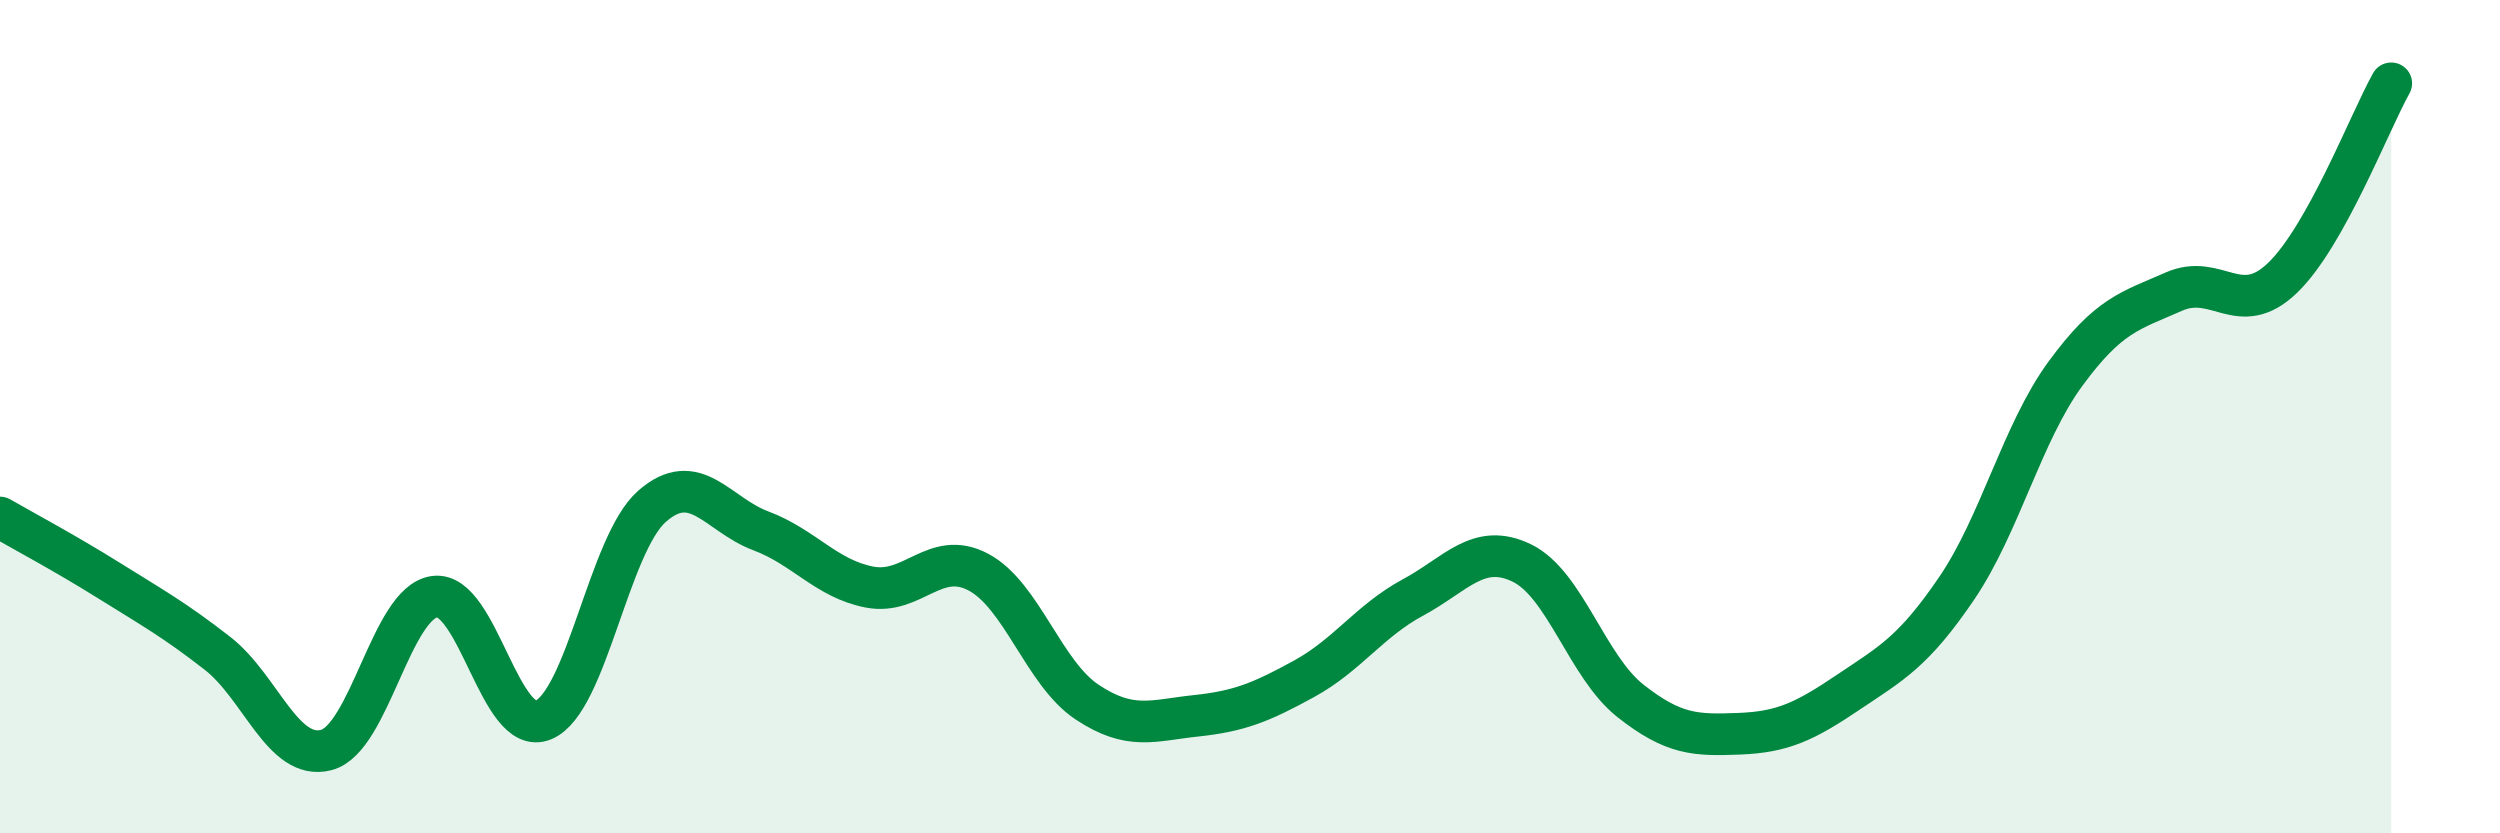
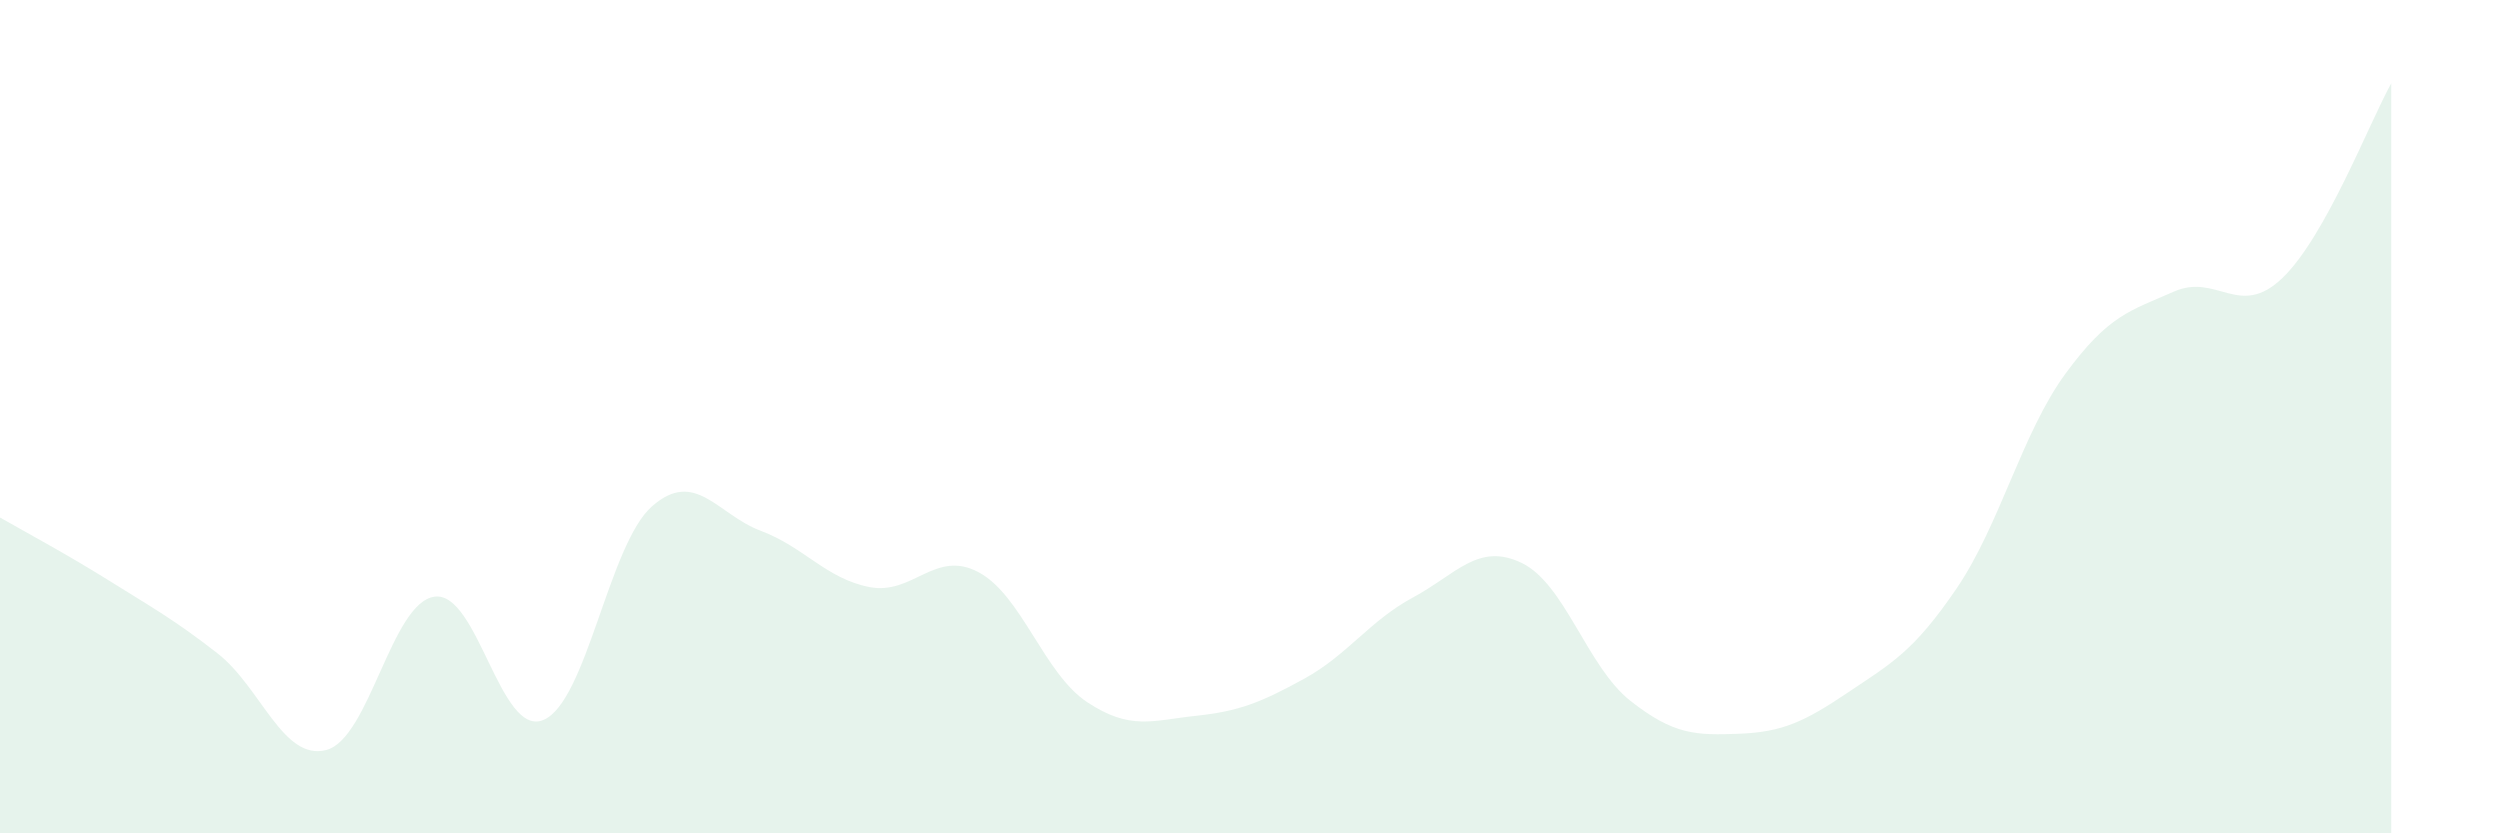
<svg xmlns="http://www.w3.org/2000/svg" width="60" height="20" viewBox="0 0 60 20">
  <path d="M 0,12.42 C 0.52,12.72 1.57,13.28 2.61,13.93 C 3.65,14.58 4.18,14.87 5.22,15.68 C 6.26,16.49 6.79,18.27 7.83,18 C 8.87,17.73 9.39,14.46 10.43,14.32 C 11.47,14.18 12,17.71 13.04,17.28 C 14.08,16.85 14.61,13.06 15.65,12.15 C 16.69,11.24 17.22,12.35 18.26,12.74 C 19.3,13.13 19.83,13.89 20.87,14.09 C 21.91,14.29 22.44,13.18 23.48,13.73 C 24.52,14.28 25.05,16.16 26.09,16.85 C 27.13,17.54 27.66,17.29 28.7,17.18 C 29.74,17.07 30.26,16.86 31.3,16.29 C 32.34,15.72 32.87,14.9 33.91,14.34 C 34.95,13.78 35.48,13.01 36.52,13.51 C 37.56,14.01 38.09,16 39.13,16.82 C 40.17,17.64 40.7,17.65 41.74,17.61 C 42.78,17.57 43.31,17.32 44.35,16.62 C 45.39,15.92 45.92,15.65 46.96,14.12 C 48,12.59 48.53,10.39 49.57,8.97 C 50.61,7.55 51.13,7.46 52.17,7 C 53.21,6.54 53.74,7.67 54.78,6.67 C 55.82,5.67 56.87,2.93 57.39,2L57.39 20L0 20Z" fill="#008740" opacity="0.1" stroke-linecap="round" stroke-linejoin="round" />
-   <path d="M 0,12.42 C 0.52,12.72 1.57,13.28 2.61,13.93 C 3.65,14.58 4.18,14.87 5.22,15.68 C 6.26,16.49 6.79,18.27 7.83,18 C 8.87,17.73 9.39,14.46 10.43,14.32 C 11.47,14.18 12,17.71 13.04,17.28 C 14.08,16.85 14.61,13.06 15.65,12.15 C 16.69,11.24 17.22,12.35 18.26,12.74 C 19.3,13.13 19.83,13.89 20.87,14.09 C 21.91,14.29 22.44,13.18 23.48,13.73 C 24.52,14.28 25.05,16.16 26.09,16.85 C 27.13,17.54 27.66,17.29 28.7,17.18 C 29.74,17.07 30.26,16.86 31.3,16.29 C 32.34,15.72 32.87,14.9 33.91,14.34 C 34.95,13.78 35.48,13.01 36.52,13.51 C 37.56,14.01 38.09,16 39.13,16.82 C 40.17,17.64 40.7,17.65 41.74,17.61 C 42.78,17.57 43.31,17.32 44.35,16.62 C 45.39,15.92 45.92,15.65 46.96,14.12 C 48,12.59 48.53,10.39 49.57,8.97 C 50.61,7.55 51.13,7.46 52.17,7 C 53.21,6.54 53.74,7.67 54.78,6.67 C 55.82,5.67 56.87,2.93 57.39,2" stroke="#008740" stroke-width="1" fill="none" stroke-linecap="round" stroke-linejoin="round" />
</svg>